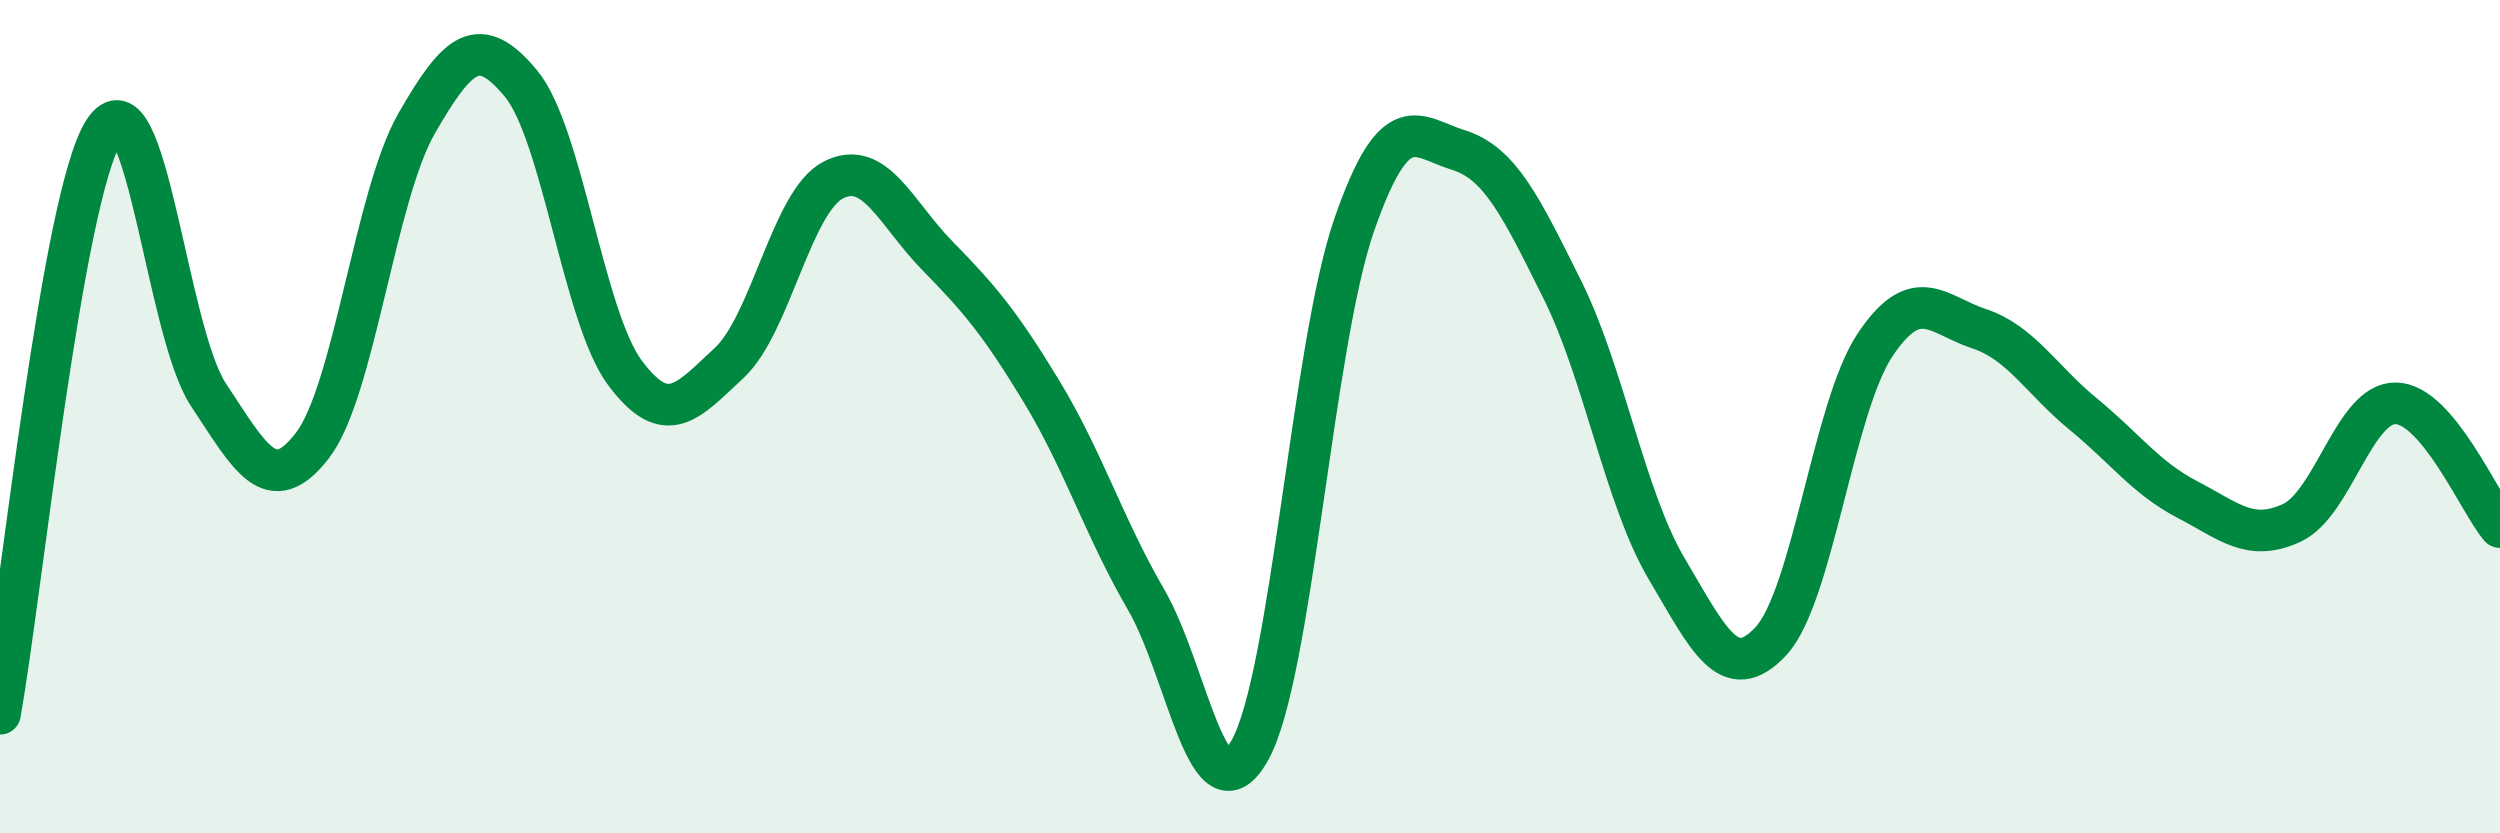
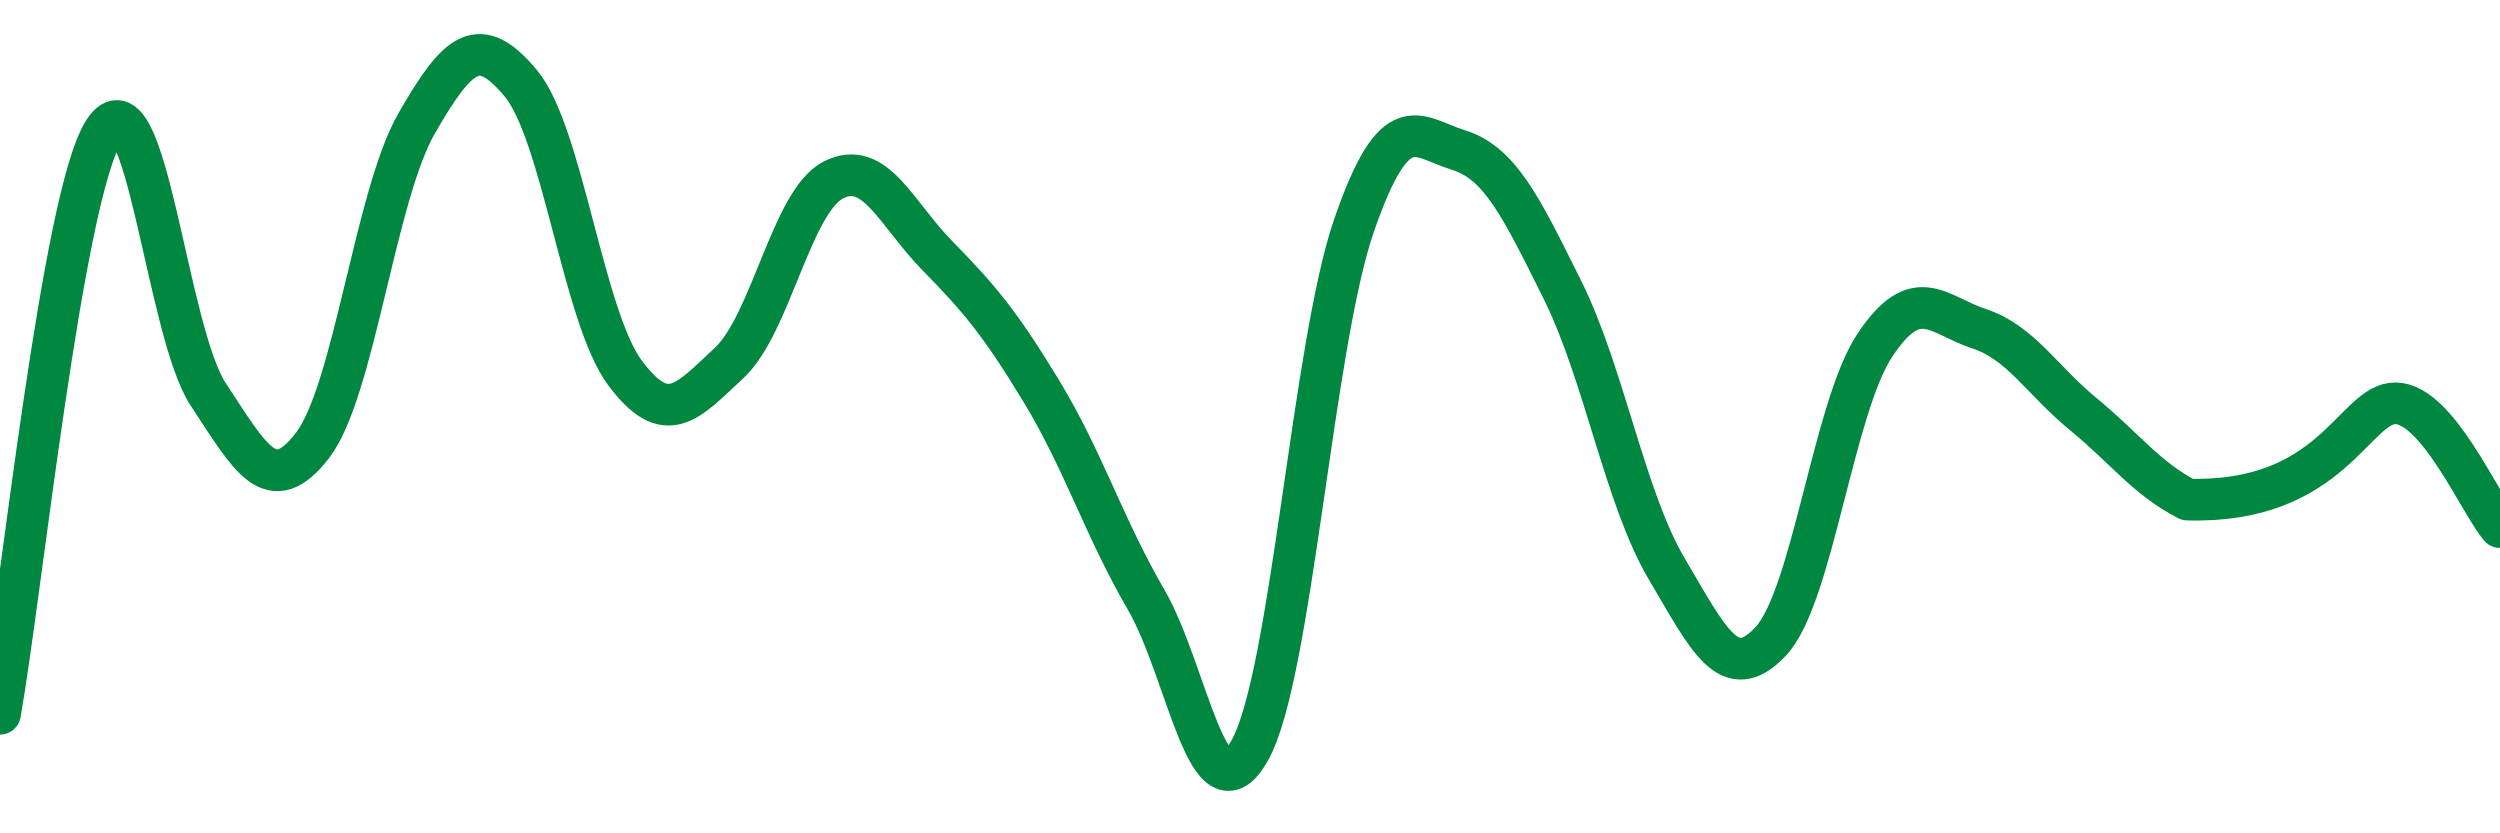
<svg xmlns="http://www.w3.org/2000/svg" width="60" height="20" viewBox="0 0 60 20">
-   <path d="M 0,17.13 C 0.5,14.33 1.5,4.67 2.5,3.14 C 3.5,1.61 4,7.96 5,9.47 C 6,10.98 6.5,11.99 7.5,10.69 C 8.5,9.39 9,4.7 10,2.96 C 11,1.22 11.5,0.8 12.5,2 C 13.5,3.2 14,7.61 15,8.95 C 16,10.29 16.5,9.64 17.5,8.71 C 18.5,7.78 19,4.83 20,4.32 C 21,3.81 21.5,5.12 22.5,6.14 C 23.5,7.16 24,7.75 25,9.4 C 26,11.05 26.5,12.66 27.5,14.38 C 28.5,16.1 29,19.8 30,18 C 31,16.2 31.5,8.28 32.5,5.4 C 33.5,2.52 34,3.29 35,3.6 C 36,3.91 36.5,4.95 37.5,6.96 C 38.5,8.97 39,11.96 40,13.65 C 41,15.34 41.5,16.46 42.5,15.39 C 43.5,14.32 44,9.78 45,8.28 C 46,6.78 46.5,7.56 47.5,7.89 C 48.5,8.22 49,9.12 50,9.94 C 51,10.76 51.5,11.47 52.5,11.99 C 53.5,12.51 54,13.01 55,12.55 C 56,12.09 56.5,9.66 57.5,9.68 C 58.5,9.7 59.5,12.06 60,12.65L60 20L0 20Z" fill="#008740" opacity="0.1" stroke-linecap="round" stroke-linejoin="round" />
-   <path d="M 0,17.13 C 0.5,14.33 1.5,4.67 2.5,3.14 C 3.5,1.61 4,7.96 5,9.47 C 6,10.98 6.5,11.99 7.5,10.69 C 8.5,9.39 9,4.7 10,2.96 C 11,1.22 11.5,0.8 12.5,2 C 13.5,3.2 14,7.61 15,8.95 C 16,10.29 16.5,9.64 17.5,8.71 C 18.5,7.78 19,4.83 20,4.32 C 21,3.81 21.5,5.12 22.5,6.14 C 23.5,7.16 24,7.75 25,9.4 C 26,11.05 26.5,12.66 27.5,14.38 C 28.5,16.1 29,19.8 30,18 C 31,16.2 31.5,8.28 32.5,5.4 C 33.5,2.52 34,3.29 35,3.6 C 36,3.91 36.5,4.95 37.5,6.96 C 38.5,8.97 39,11.96 40,13.65 C 41,15.34 41.5,16.46 42.5,15.39 C 43.5,14.32 44,9.78 45,8.28 C 46,6.78 46.5,7.56 47.5,7.89 C 48.5,8.22 49,9.12 50,9.94 C 51,10.76 51.5,11.47 52.5,11.99 C 53.5,12.51 54,13.01 55,12.55 C 56,12.09 56.5,9.66 57.5,9.68 C 58.5,9.7 59.5,12.06 60,12.65" stroke="#008740" stroke-width="1" fill="none" stroke-linecap="round" stroke-linejoin="round" />
+   <path d="M 0,17.13 C 0.5,14.33 1.5,4.67 2.5,3.14 C 3.5,1.61 4,7.96 5,9.47 C 6,10.98 6.5,11.99 7.5,10.69 C 8.5,9.39 9,4.7 10,2.96 C 11,1.22 11.5,0.8 12.5,2 C 13.5,3.2 14,7.61 15,8.95 C 16,10.29 16.5,9.64 17.5,8.71 C 18.5,7.78 19,4.83 20,4.32 C 21,3.81 21.5,5.12 22.5,6.14 C 23.5,7.16 24,7.75 25,9.4 C 26,11.05 26.5,12.66 27.5,14.38 C 28.5,16.1 29,19.8 30,18 C 31,16.2 31.5,8.28 32.5,5.4 C 33.5,2.52 34,3.29 35,3.6 C 36,3.91 36.5,4.95 37.5,6.96 C 38.5,8.97 39,11.96 40,13.65 C 41,15.34 41.5,16.46 42.5,15.39 C 43.5,14.32 44,9.78 45,8.28 C 46,6.78 46.5,7.56 47.5,7.89 C 48.5,8.22 49,9.12 50,9.94 C 51,10.76 51.5,11.47 52.5,11.99 C 56,12.09 56.5,9.66 57.5,9.68 C 58.5,9.7 59.5,12.06 60,12.65" stroke="#008740" stroke-width="1" fill="none" stroke-linecap="round" stroke-linejoin="round" />
</svg>